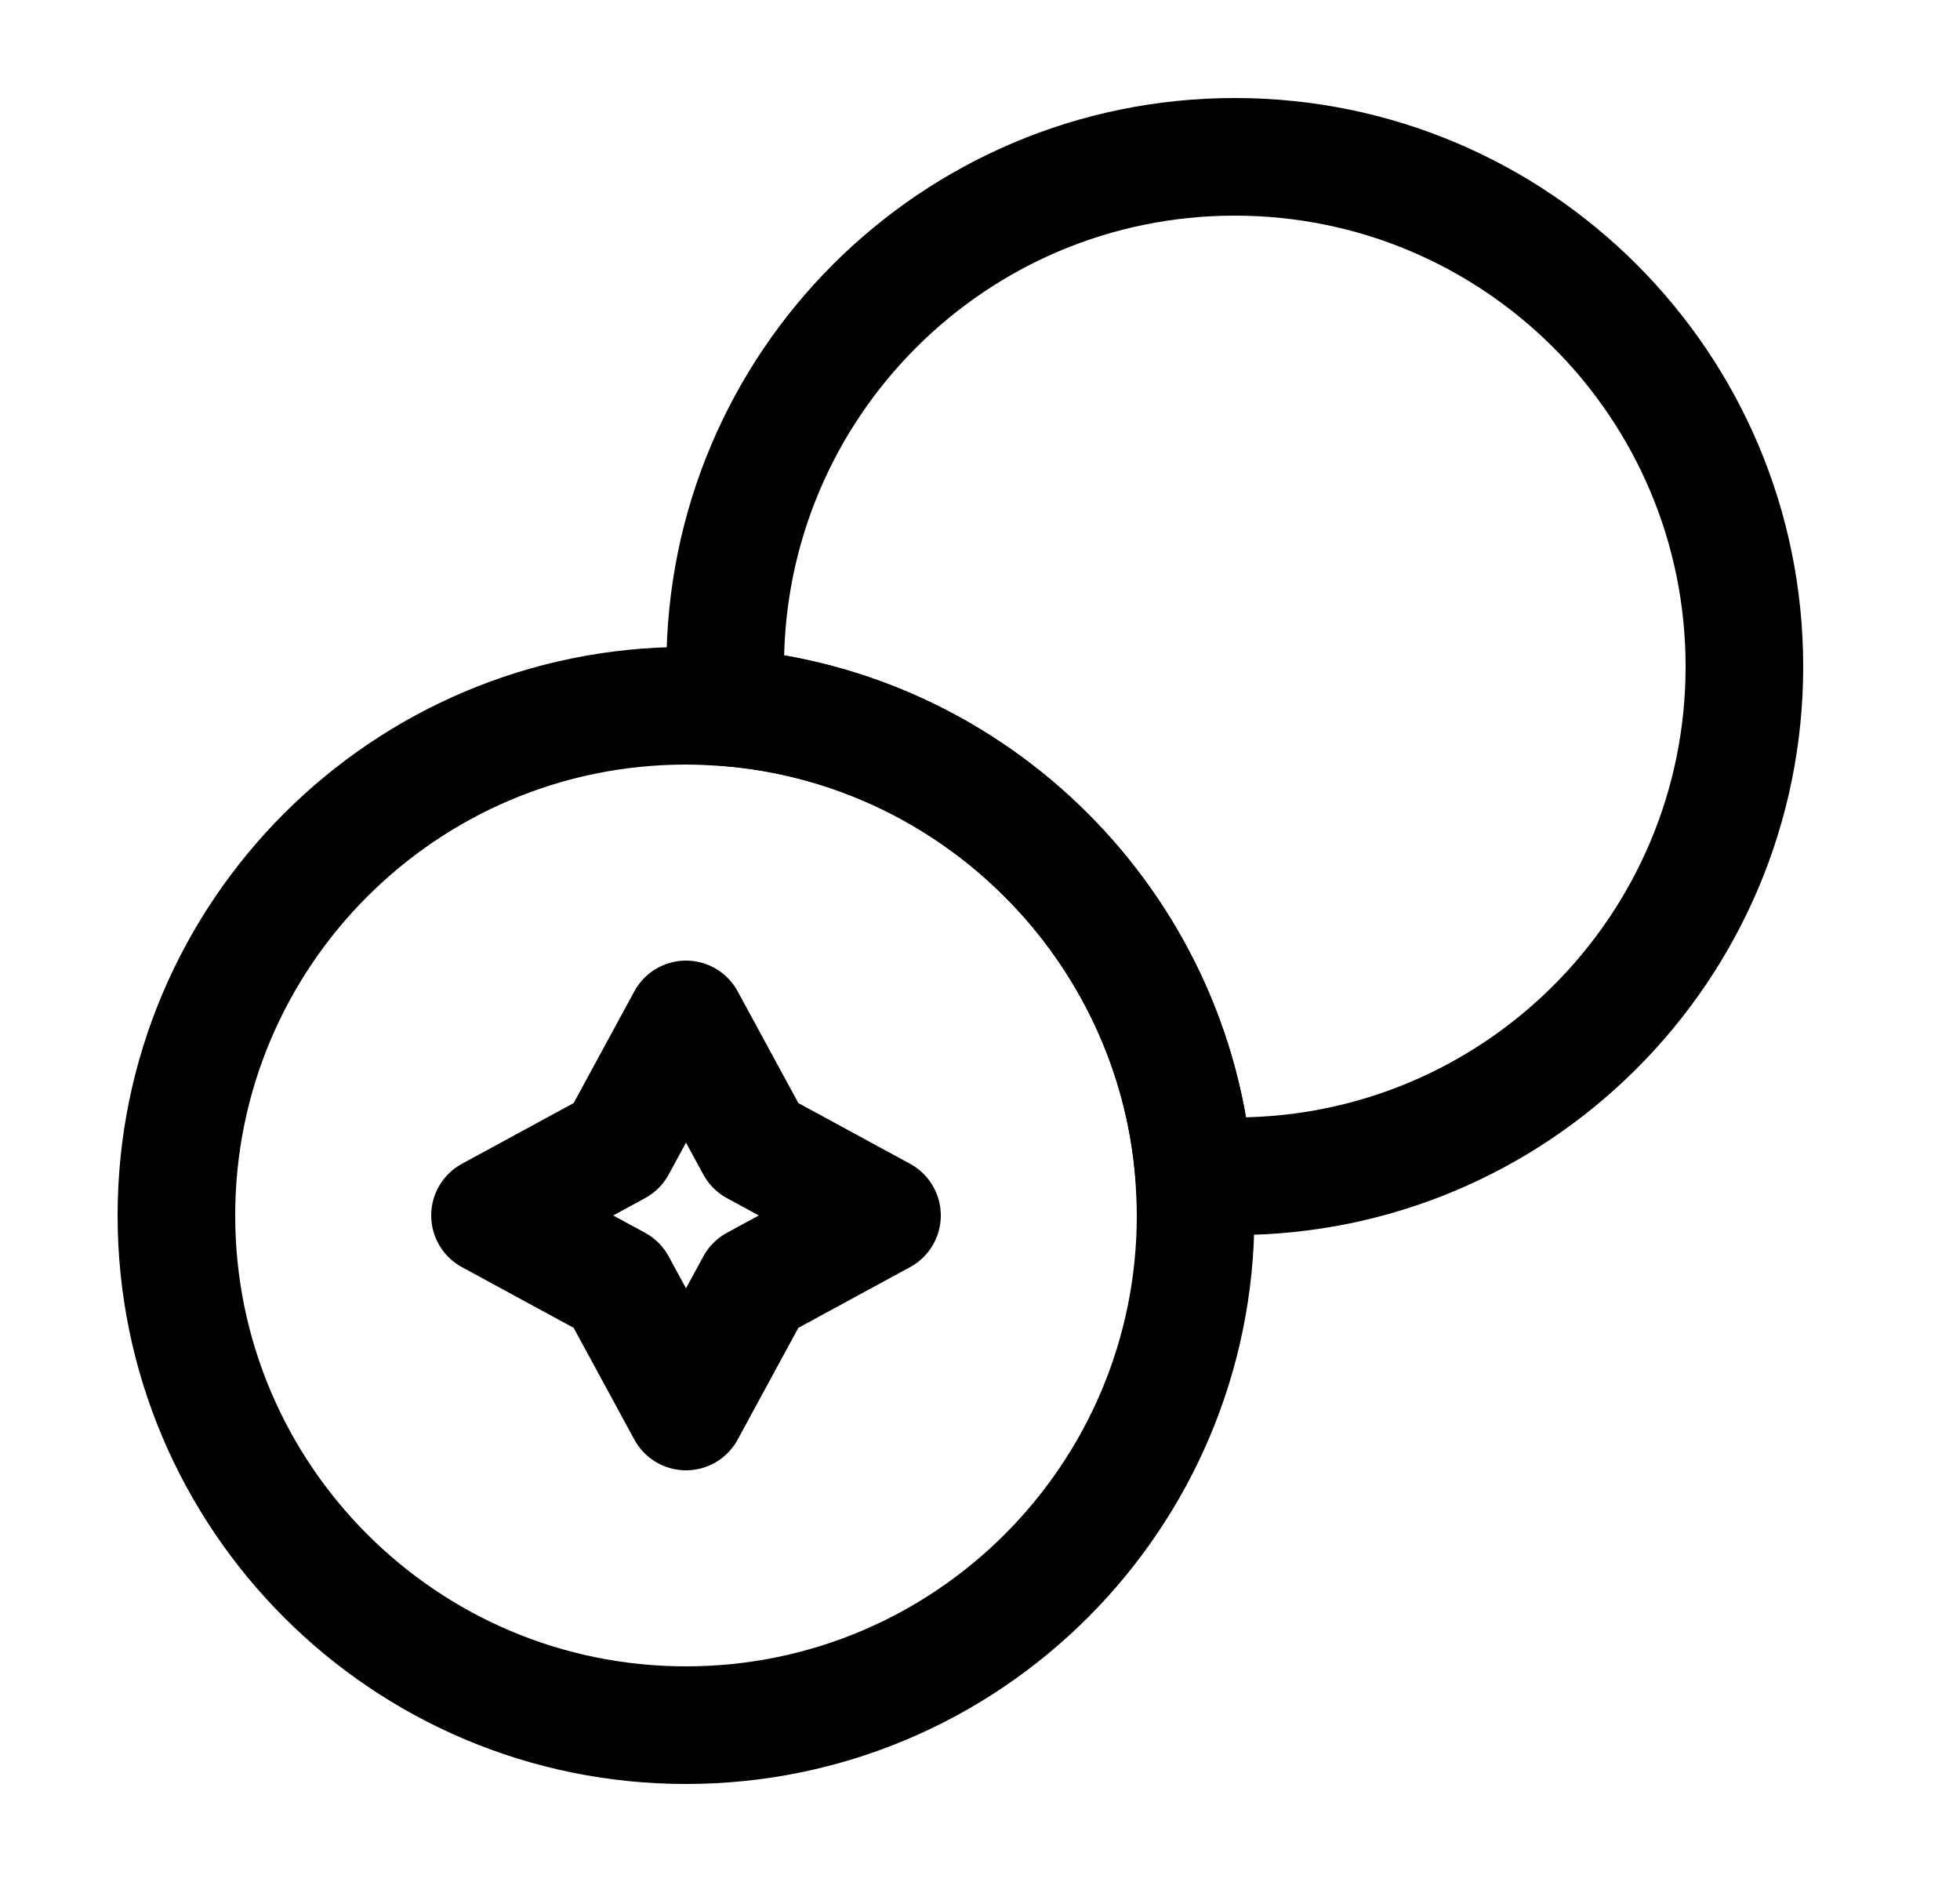
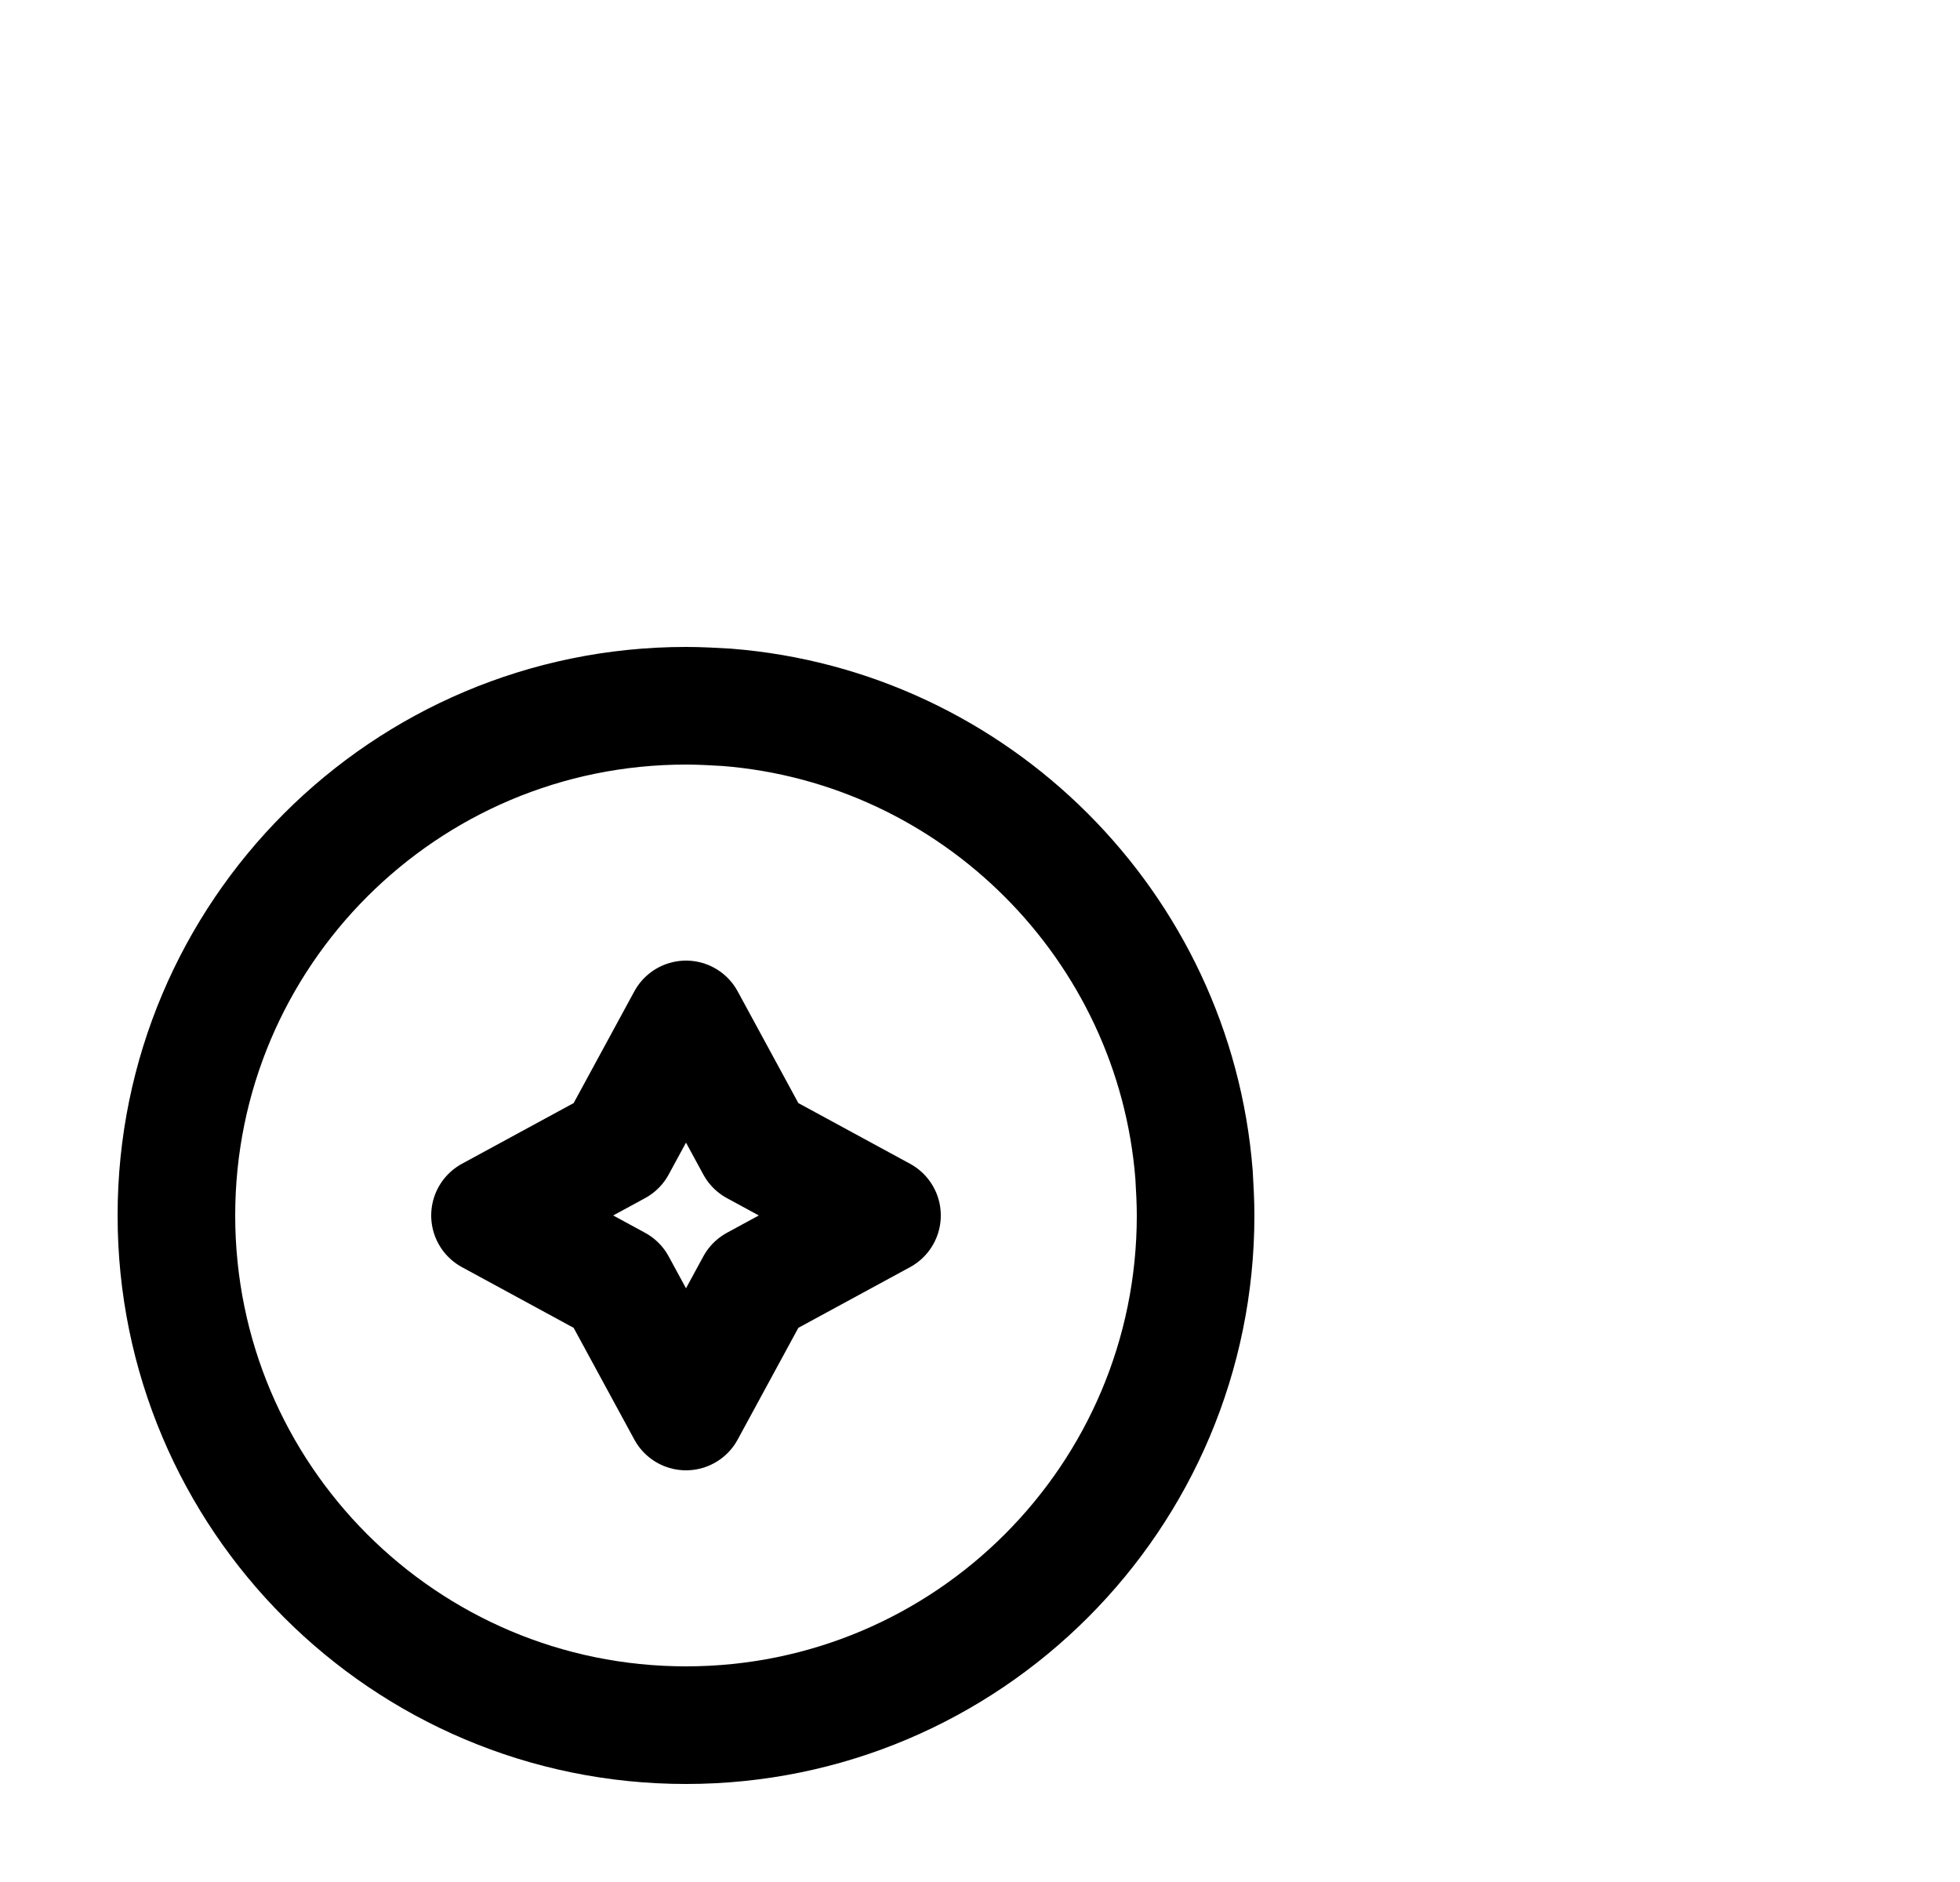
<svg xmlns="http://www.w3.org/2000/svg" width="25" height="24" viewBox="0 0 25 24" fill="none">
-   <path d="M22.25 8.5C22.25 12.09 19.34 15 15.75 15C15.58 15 15.4 14.99 15.23 14.98C14.98 11.81 12.44 9.27 9.27 9.02C9.26 8.85 9.25 8.67 9.25 8.5C9.25 4.91 12.16 2 15.75 2C19.34 2 22.25 4.91 22.25 8.5Z" stroke="#000000" stroke-width="1.5" stroke-linecap="round" stroke-linejoin="round" />
  <path d="M15.25 15.5C15.25 19.09 12.34 22 8.75 22C5.16 22 2.25 19.09 2.25 15.5C2.25 11.91 5.16 9 8.75 9C8.92 9 9.1 9.01 9.27 9.02C12.44 9.27 14.98 11.81 15.23 14.98C15.24 15.15 15.25 15.33 15.25 15.5Z" stroke="#000000" stroke-width="1.5" stroke-linecap="round" stroke-linejoin="round" />
  <path d="M7.87 14.62L8.75 13L9.63 14.62L11.25 15.5L9.63 16.38L8.75 18L7.87 16.38L6.25 15.5L7.87 14.62Z" stroke="#000000" stroke-width="1.5" stroke-linecap="round" stroke-linejoin="round" />
</svg>